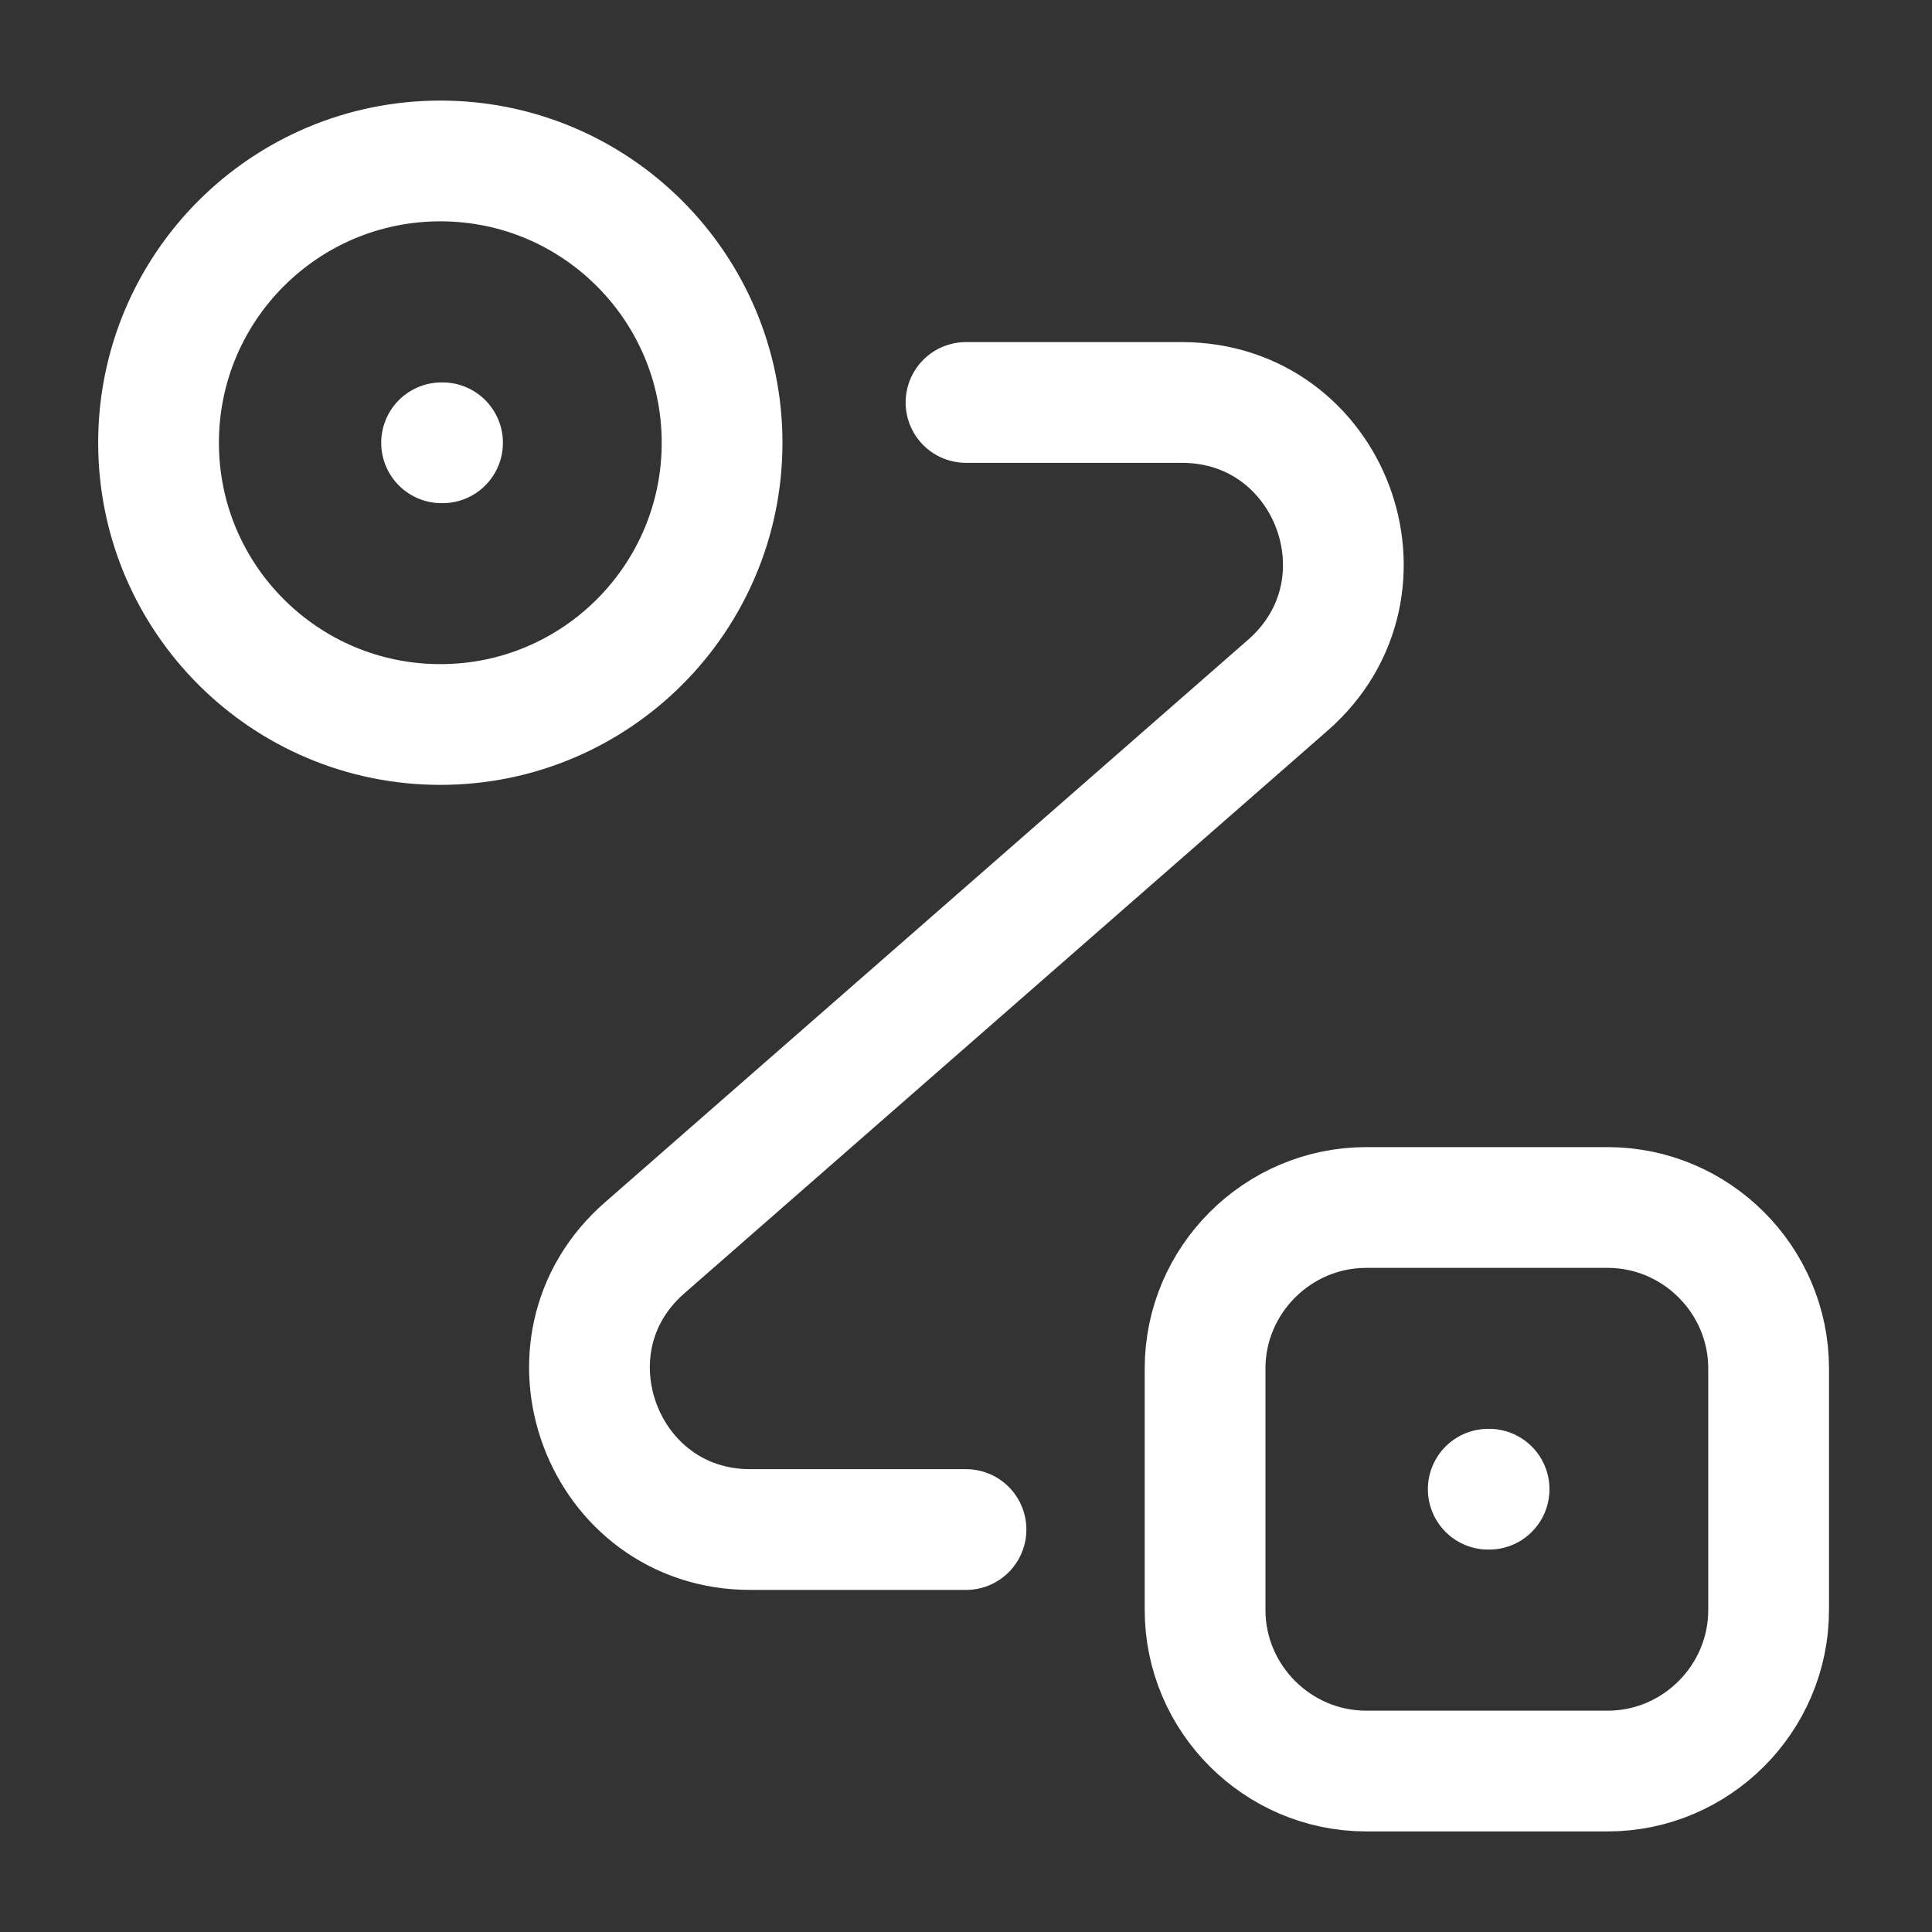
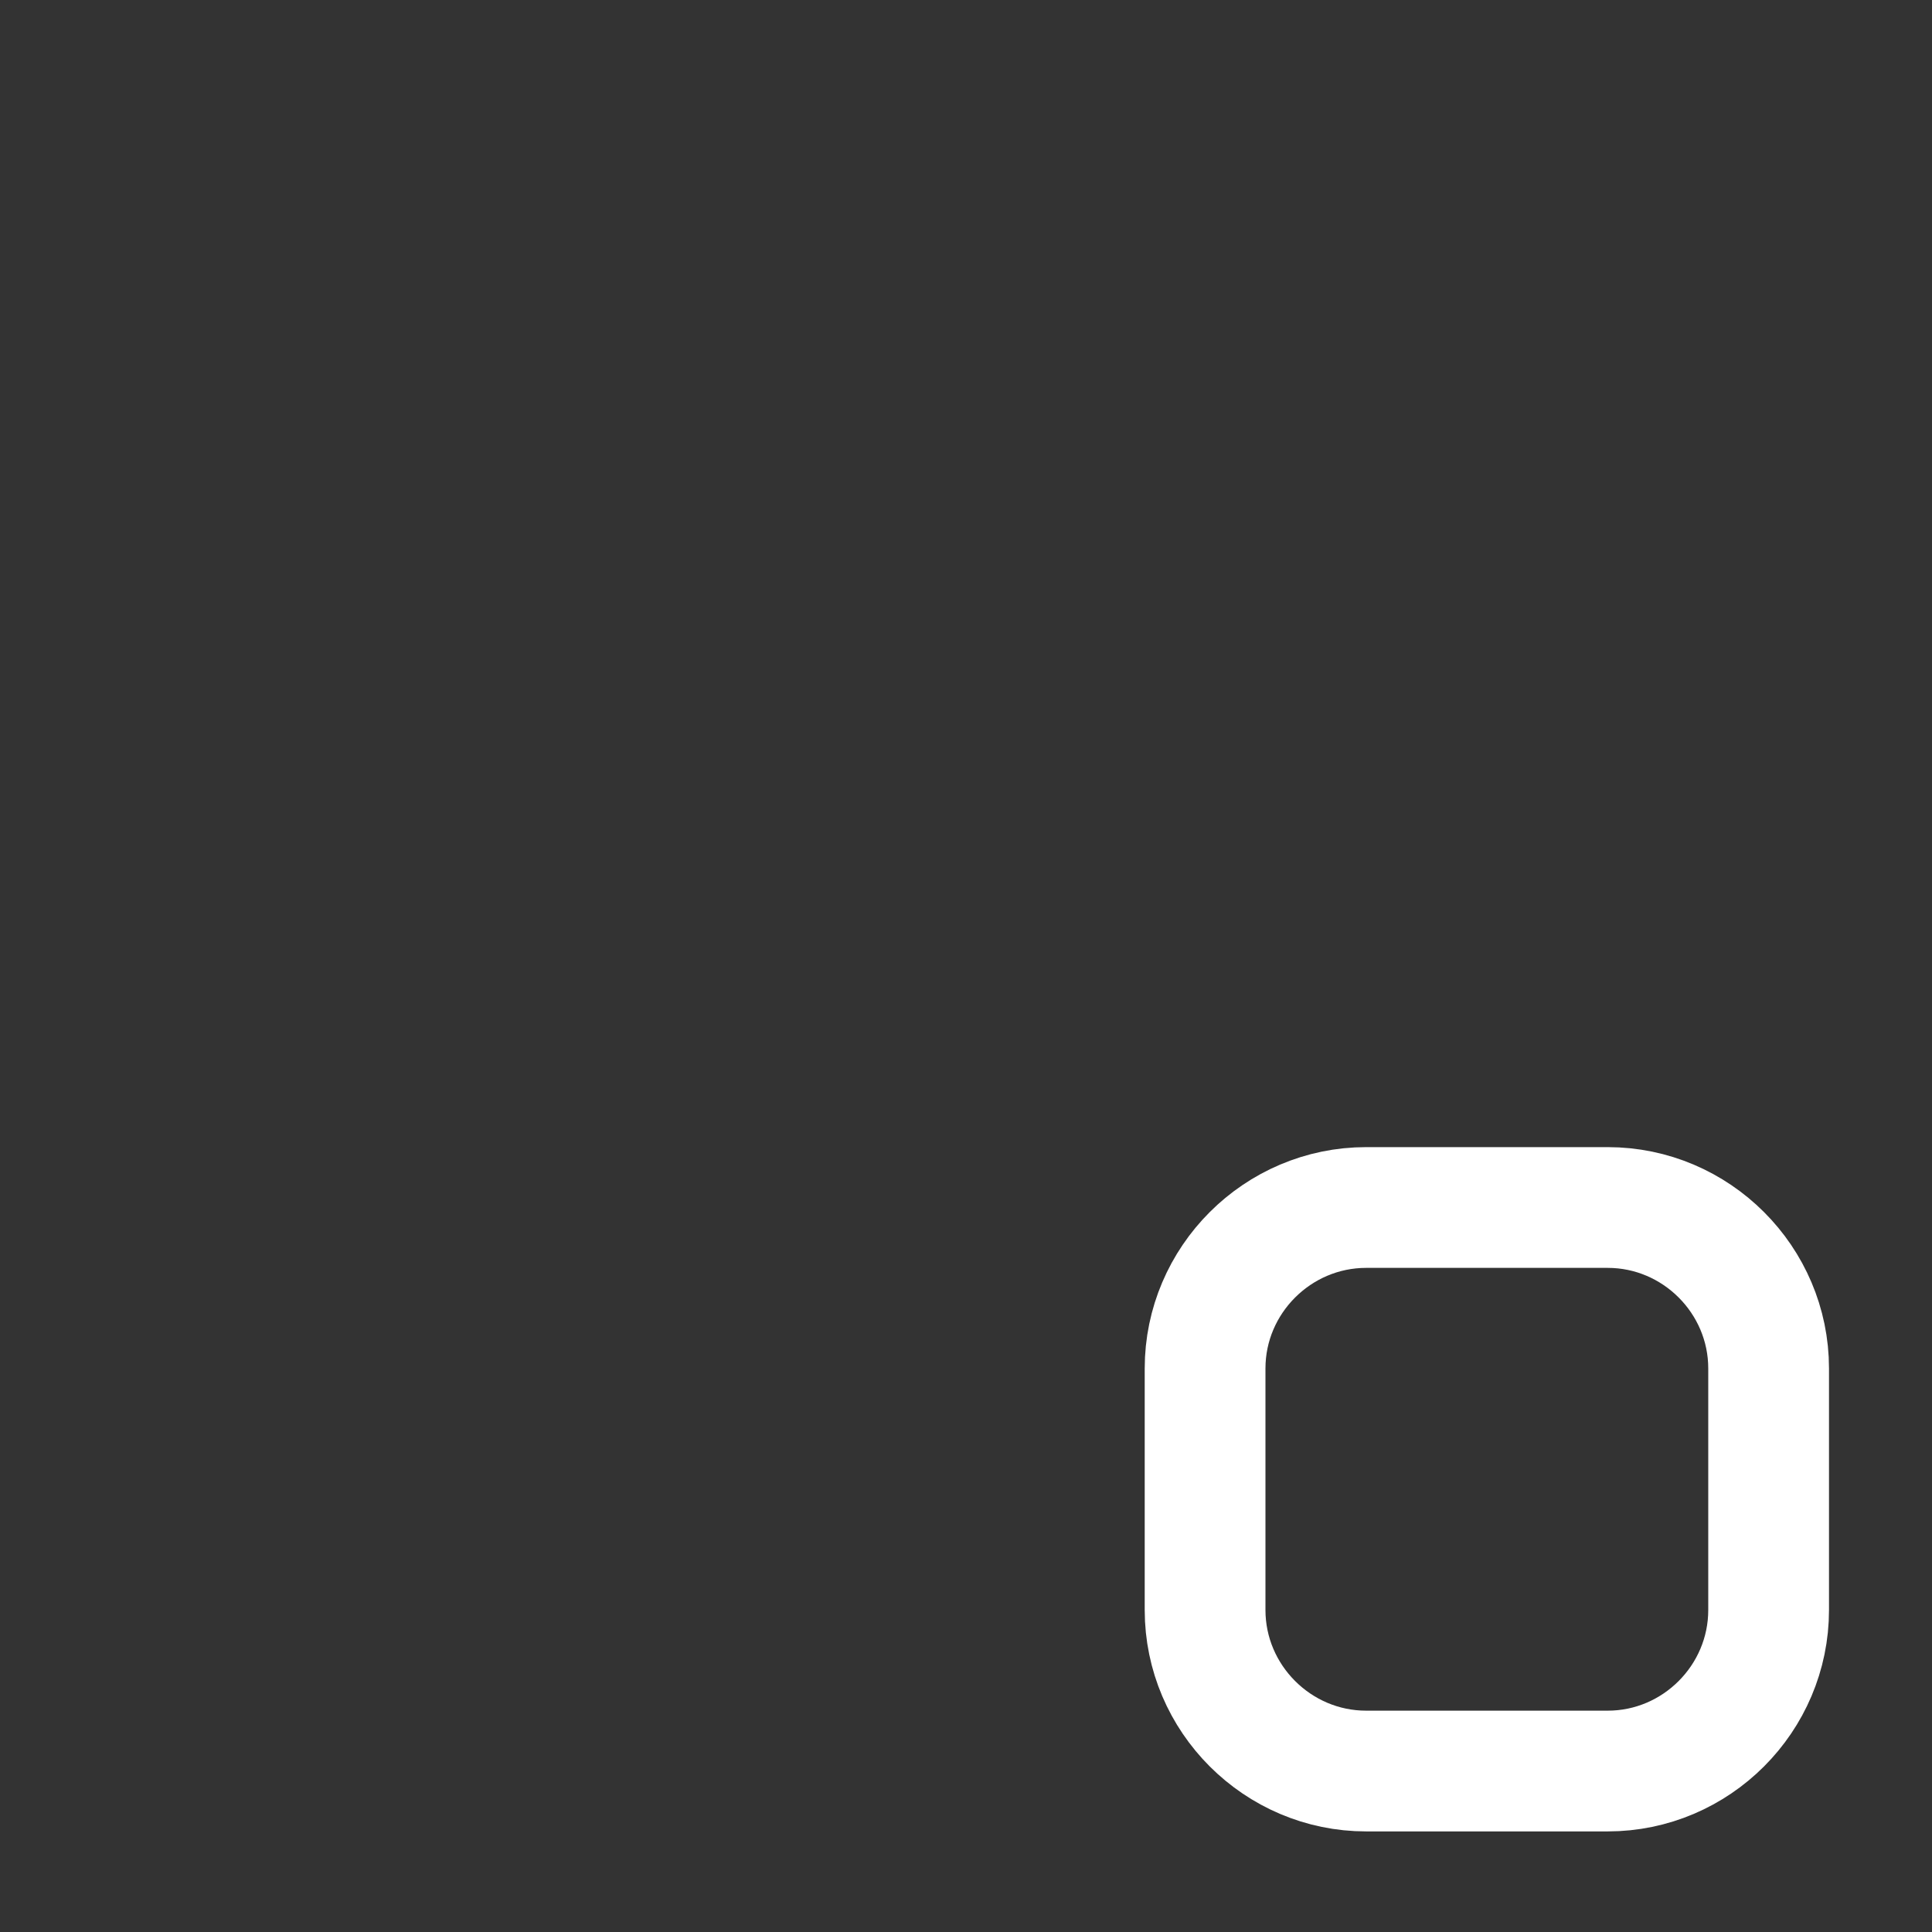
<svg xmlns="http://www.w3.org/2000/svg" width="16" height="16" viewBox="0 0 16 16" fill="none">
  <rect x="0" y="0" width="16" height="16" fill="#333333" stroke="none" />
  <g id="vuesax/linear/routing-2">
    <g id="routing-2">
-       <path id="Vector" d="M3.647 6C4.935 6 5.98 4.955 5.98 3.667C5.98 2.378 4.935 1.333 3.647 1.333C2.358 1.333 1.313 2.378 1.313 3.667C1.313 4.955 2.358 6 3.647 6Z" stroke="white" />
      <path id="Vector_2" d="M11.314 10H13.314C14.047 10 14.647 10.6 14.647 11.333V13.333C14.647 14.067 14.047 14.667 13.314 14.667H11.314C10.581 14.667 9.98 14.067 9.98 13.333V11.333C9.98 10.6 10.581 10 11.314 10Z" stroke="white" />
-       <path id="Vector_3" d="M8 3.333H9.787C11.02 3.333 11.594 4.86 10.667 5.673L5.34 10.333C4.413 11.14 4.987 12.667 6.213 12.667H8" stroke="white" stroke-linecap="round" stroke-linejoin="round" />
-       <path id="Vector_4" d="M3.657 3.667H3.665" stroke="white" stroke-linecap="round" stroke-linejoin="round" />
-       <path id="Vector_5" d="M12.325 12.333H12.332" stroke="white" stroke-linecap="round" stroke-linejoin="round" />
    </g>
  </g>
</svg>